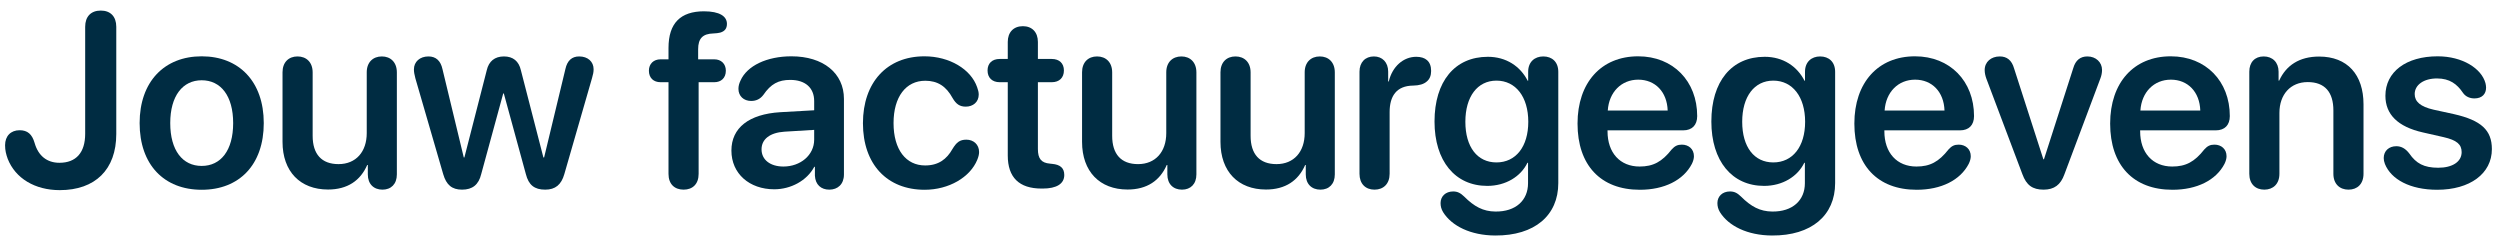
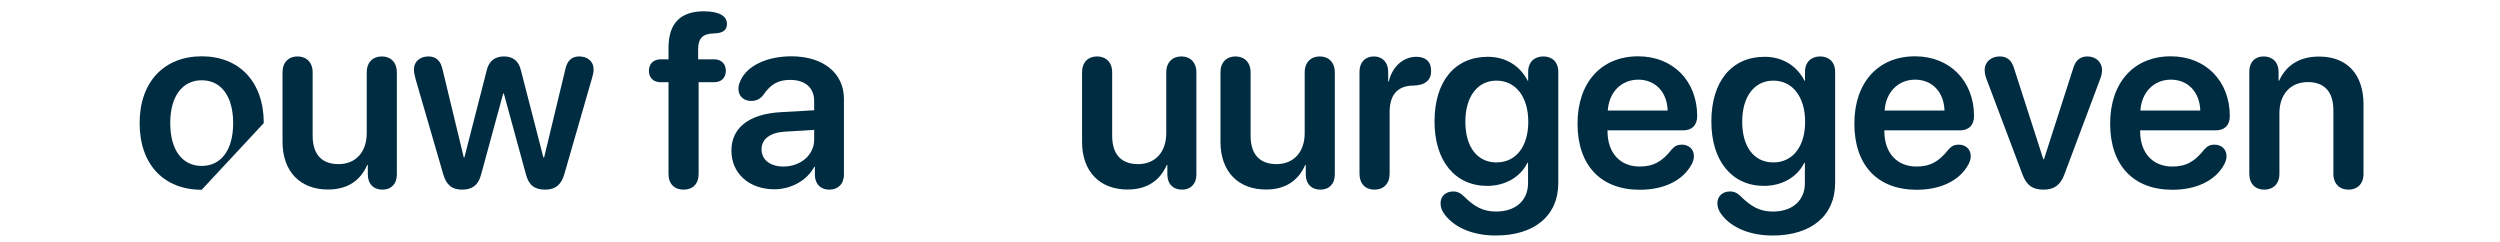
<svg xmlns="http://www.w3.org/2000/svg" width="227" height="22" viewBox="0 0 227 22" fill="none">
-   <path d="M221.298 17.231C218.837 17.231 217.112 16.286 216.552 14.891C216.475 14.693 216.442 14.517 216.442 14.352C216.442 13.693 216.925 13.276 217.584 13.276C218.035 13.276 218.419 13.484 218.771 13.946C219.386 14.836 220.089 15.231 221.396 15.231C222.671 15.231 223.517 14.693 223.517 13.814C223.517 13.111 223.077 12.726 221.88 12.452L219.99 12.023C217.716 11.507 216.595 10.386 216.595 8.694C216.595 6.53 218.463 5.113 221.342 5.113C223.583 5.113 225.319 6.211 225.681 7.552C225.714 7.695 225.736 7.826 225.736 7.958C225.736 8.53 225.374 8.936 224.681 8.936C224.286 8.936 223.89 8.793 223.638 8.431C223.099 7.629 222.429 7.123 221.276 7.123C220.078 7.123 219.254 7.706 219.254 8.541C219.254 9.222 219.76 9.683 220.968 9.958L222.825 10.364C225.286 10.925 226.263 11.815 226.263 13.539C226.263 15.77 224.264 17.231 221.298 17.231Z" fill="#002C42" />
  <path d="M205.598 17.22C204.796 17.22 204.236 16.703 204.236 15.78V6.508C204.236 5.662 204.73 5.124 205.543 5.124C206.345 5.124 206.895 5.662 206.895 6.508V7.321H206.949C207.576 5.937 208.784 5.135 210.575 5.135C213.146 5.135 214.607 6.783 214.607 9.474V15.78C214.607 16.703 214.047 17.22 213.245 17.22C212.443 17.22 211.871 16.703 211.871 15.78V10.024C211.871 8.376 211.102 7.453 209.542 7.453C207.971 7.453 206.971 8.584 206.971 10.254V15.78C206.971 16.703 206.4 17.22 205.598 17.22Z" fill="#002C42" />
  <path d="M197.26 17.231C193.7 17.231 191.602 15.001 191.602 11.221C191.602 7.508 193.744 5.113 197.106 5.113C200.292 5.113 202.467 7.376 202.467 10.54C202.467 11.353 202.006 11.836 201.193 11.836H194.326V11.924C194.326 13.869 195.458 15.121 197.238 15.121C198.468 15.121 199.27 14.693 200.149 13.572C200.435 13.254 200.687 13.133 201.072 13.133C201.687 13.133 202.17 13.528 202.17 14.188C202.17 14.396 202.104 14.638 201.984 14.88C201.215 16.363 199.479 17.231 197.26 17.231ZM194.348 10.035H199.786C199.731 8.343 198.655 7.233 197.117 7.233C195.579 7.233 194.458 8.365 194.348 10.035Z" fill="#002C42" />
  <path d="M185.559 17.22C184.548 17.22 183.999 16.813 183.636 15.825L180.363 7.145C180.275 6.904 180.209 6.629 180.209 6.365C180.209 5.618 180.791 5.124 181.582 5.124C182.23 5.124 182.67 5.475 182.878 6.211L185.537 14.462H185.592L188.251 6.189C188.459 5.464 188.899 5.124 189.536 5.124C190.305 5.124 190.865 5.651 190.865 6.354C190.865 6.607 190.811 6.871 190.723 7.101L187.449 15.825C187.108 16.78 186.526 17.22 185.559 17.22Z" fill="#002C42" />
  <path d="M174.034 17.231C170.475 17.231 168.376 15.001 168.376 11.221C168.376 7.508 170.519 5.113 173.881 5.113C177.067 5.113 179.242 7.376 179.242 10.54C179.242 11.353 178.781 11.836 177.968 11.836H171.101V11.924C171.101 13.869 172.233 15.121 174.012 15.121C175.243 15.121 176.045 14.693 176.924 13.572C177.209 13.254 177.462 13.133 177.847 13.133C178.462 13.133 178.945 13.528 178.945 14.188C178.945 14.396 178.879 14.638 178.759 14.88C177.99 16.363 176.254 17.231 174.034 17.231ZM171.123 10.035H176.561C176.506 8.343 175.43 7.233 173.892 7.233C172.354 7.233 171.233 8.365 171.123 10.035Z" fill="#002C42" />
  <path d="M160.895 21.384C158.665 21.373 156.951 20.516 156.171 19.263C156.006 18.988 155.94 18.725 155.94 18.439C155.94 17.835 156.39 17.384 157.083 17.384C157.467 17.384 157.742 17.516 158.082 17.846C158.994 18.758 159.807 19.197 160.917 19.208C162.773 19.23 163.883 18.186 163.883 16.637V14.781H163.828C163.224 16.033 161.851 16.879 160.181 16.879C157.258 16.879 155.391 14.616 155.391 11.034C155.391 7.387 157.236 5.157 160.236 5.157C161.895 5.157 163.18 6.014 163.85 7.332H163.894V6.519C163.894 5.618 164.487 5.124 165.267 5.124C166.058 5.124 166.63 5.618 166.63 6.519V16.627C166.63 19.56 164.487 21.405 160.895 21.384ZM161.016 14.748C162.762 14.748 163.905 13.331 163.905 11.056C163.905 8.793 162.762 7.321 161.016 7.321C159.291 7.321 158.192 8.771 158.192 11.056C158.192 13.364 159.291 14.748 161.016 14.748Z" fill="#002C42" />
  <path d="M148.898 17.231C145.338 17.231 143.24 15.001 143.24 11.221C143.24 7.508 145.382 5.113 148.744 5.113C151.93 5.113 154.105 7.376 154.105 10.54C154.105 11.353 153.644 11.836 152.831 11.836H145.964V11.924C145.964 13.869 147.096 15.121 148.876 15.121C150.106 15.121 150.908 14.693 151.787 13.572C152.073 13.254 152.325 13.133 152.71 13.133C153.325 13.133 153.809 13.528 153.809 14.188C153.809 14.396 153.743 14.638 153.622 14.88C152.853 16.363 151.117 17.231 148.898 17.231ZM145.986 10.035H151.425C151.37 8.343 150.293 7.233 148.755 7.233C147.217 7.233 146.096 8.365 145.986 10.035Z" fill="#002C42" />
  <path d="M135.758 21.384C133.528 21.373 131.814 20.516 131.034 19.263C130.869 18.988 130.803 18.725 130.803 18.439C130.803 17.835 131.254 17.384 131.946 17.384C132.33 17.384 132.605 17.516 132.946 17.846C133.857 18.758 134.67 19.197 135.78 19.208C137.637 19.23 138.746 18.186 138.746 16.637V14.781H138.691C138.087 16.033 136.714 16.879 135.044 16.879C132.122 16.879 130.254 14.616 130.254 11.034C130.254 7.387 132.1 5.157 135.099 5.157C136.758 5.157 138.043 6.014 138.713 7.332H138.757V6.519C138.757 5.618 139.351 5.124 140.131 5.124C140.922 5.124 141.493 5.618 141.493 6.519V16.627C141.493 19.56 139.351 21.405 135.758 21.384ZM135.879 14.748C137.626 14.748 138.768 13.331 138.768 11.056C138.768 8.793 137.626 7.321 135.879 7.321C134.154 7.321 133.055 8.771 133.055 11.056C133.055 13.364 134.154 14.748 135.879 14.748Z" fill="#002C42" />
  <path d="M124.805 17.22C123.981 17.22 123.442 16.681 123.442 15.78V6.508C123.442 5.651 123.97 5.124 124.75 5.124C125.508 5.124 126.046 5.651 126.046 6.508V7.398H126.101C126.42 6.036 127.43 5.157 128.595 5.157C129.023 5.157 129.353 5.267 129.562 5.453C129.814 5.662 129.946 5.992 129.946 6.442C129.946 6.871 129.814 7.189 129.54 7.409C129.276 7.64 128.87 7.761 128.331 7.771C126.771 7.782 126.178 8.76 126.178 10.178V15.78C126.178 16.681 125.629 17.22 124.805 17.22Z" fill="#002C42" />
  <path d="M114.95 17.209C112.423 17.209 110.819 15.572 110.819 12.88V6.563C110.819 5.651 111.379 5.124 112.181 5.124C112.983 5.124 113.555 5.651 113.555 6.574V12.331C113.555 14.001 114.368 14.902 115.906 14.902C117.488 14.902 118.466 13.781 118.466 12.089V6.563C118.466 5.651 119.037 5.124 119.839 5.124C120.63 5.124 121.201 5.651 121.201 6.574V15.835C121.201 16.714 120.674 17.22 119.894 17.22C119.103 17.22 118.564 16.714 118.564 15.835V14.979H118.51C117.894 16.396 116.719 17.209 114.95 17.209Z" fill="#002C42" />
  <path d="M102.382 17.209C99.855 17.209 98.251 15.572 98.251 12.88V6.563C98.251 5.651 98.811 5.124 99.613 5.124C100.415 5.124 100.986 5.651 100.986 6.574V12.331C100.986 14.001 101.799 14.902 103.337 14.902C104.919 14.902 105.897 13.781 105.897 12.089V6.563C105.897 5.651 106.469 5.124 107.271 5.124C108.062 5.124 108.633 5.651 108.633 6.574V15.835C108.633 16.714 108.105 17.22 107.325 17.22C106.534 17.22 105.996 16.714 105.996 15.835V14.979H105.941C105.326 16.396 104.15 17.209 102.382 17.209Z" fill="#002C42" />
-   <path d="M91.505 14.122V7.464H90.769C90.088 7.464 89.67 7.057 89.67 6.398C89.67 5.75 90.088 5.354 90.769 5.354H91.505V3.805C91.505 2.927 92.032 2.377 92.878 2.377C93.713 2.377 94.241 2.927 94.241 3.805V5.354H95.504C96.185 5.354 96.603 5.75 96.603 6.398C96.603 7.057 96.185 7.464 95.504 7.464H94.241V13.528C94.241 14.407 94.548 14.792 95.339 14.858L95.537 14.88C96.262 14.946 96.636 15.253 96.636 15.89C96.636 16.692 95.933 17.121 94.68 17.121H94.57C92.538 17.121 91.505 16.11 91.505 14.122Z" fill="#002C42" />
-   <path d="M83.957 17.231C80.552 17.231 78.355 14.924 78.355 11.188C78.355 7.475 80.541 5.113 83.936 5.113C86.221 5.113 88.165 6.288 88.726 7.925C88.814 8.156 88.868 8.387 88.868 8.584C88.868 9.266 88.352 9.683 87.693 9.683C87.144 9.683 86.814 9.452 86.495 8.903C85.913 7.837 85.144 7.332 84.013 7.332C82.255 7.332 81.134 8.793 81.134 11.177C81.134 13.594 82.266 15.023 84.001 15.023C85.21 15.023 85.957 14.462 86.484 13.528C86.858 12.913 87.154 12.682 87.748 12.682C88.396 12.682 88.901 13.122 88.901 13.803C88.901 14.012 88.846 14.242 88.737 14.506C88.088 16.099 86.155 17.231 83.957 17.231Z" fill="#002C42" />
  <path d="M70.302 17.187C68.049 17.187 66.412 15.77 66.412 13.671C66.412 11.606 68.005 10.364 70.84 10.188L73.927 10.013V9.178C73.927 7.958 73.103 7.255 71.752 7.255C70.686 7.255 69.994 7.618 69.313 8.617C69.027 8.991 68.665 9.167 68.203 9.167C67.533 9.167 67.05 8.727 67.05 8.068C67.05 7.815 67.115 7.574 67.236 7.321C67.83 5.97 69.631 5.113 71.862 5.113C74.751 5.113 76.63 6.64 76.63 8.98V15.846C76.63 16.725 76.069 17.22 75.3 17.22C74.553 17.22 74.037 16.769 73.993 15.956V15.143H73.938C73.268 16.407 71.807 17.187 70.302 17.187ZM71.136 15.121C72.675 15.121 73.927 14.089 73.927 12.682V11.793L71.224 11.957C69.906 12.045 69.148 12.638 69.148 13.561C69.148 14.517 69.95 15.121 71.136 15.121Z" fill="#002C42" />
  <path d="M62.073 17.22C61.249 17.22 60.7 16.714 60.7 15.791V7.464H59.974C59.359 7.464 58.92 7.09 58.92 6.42C58.92 5.783 59.359 5.387 59.974 5.387H60.7V4.355C60.7 2.081 61.809 1.037 63.907 1.026C65.358 1.026 66.006 1.487 66.006 2.168C66.006 2.586 65.808 2.839 65.402 2.959C65.226 3.003 65.039 3.025 64.797 3.036C63.798 3.058 63.391 3.498 63.391 4.476V5.387H64.863C65.468 5.387 65.907 5.783 65.907 6.42C65.907 7.09 65.468 7.464 64.863 7.464H63.435V15.791C63.435 16.714 62.886 17.22 62.073 17.22Z" fill="#002C42" />
  <path d="M41.957 17.22C41.034 17.22 40.529 16.791 40.243 15.813L37.716 7.112C37.628 6.772 37.584 6.541 37.584 6.299C37.584 5.607 38.123 5.124 38.903 5.124C39.584 5.124 40.012 5.519 40.177 6.277L42.111 14.297H42.166L44.198 6.376C44.385 5.563 44.923 5.124 45.758 5.124C46.582 5.124 47.109 5.552 47.296 6.376L49.34 14.297H49.406L51.339 6.266C51.504 5.508 51.921 5.124 52.592 5.124C53.372 5.124 53.899 5.596 53.899 6.288C53.899 6.53 53.855 6.761 53.756 7.09L51.24 15.813C50.966 16.769 50.427 17.22 49.504 17.22C48.527 17.22 47.999 16.802 47.747 15.803L45.747 8.486H45.692L43.693 15.813C43.462 16.769 42.902 17.22 41.957 17.22Z" fill="#002C42" />
  <path d="M29.784 17.209C27.257 17.209 25.653 15.572 25.653 12.88V6.563C25.653 5.651 26.213 5.124 27.015 5.124C27.817 5.124 28.389 5.651 28.389 6.574V12.331C28.389 14.001 29.202 14.902 30.74 14.902C32.322 14.902 33.3 13.781 33.3 12.089V6.563C33.3 5.651 33.871 5.124 34.673 5.124C35.464 5.124 36.035 5.651 36.035 6.574V15.835C36.035 16.714 35.508 17.22 34.728 17.22C33.937 17.22 33.398 16.714 33.398 15.835V14.979H33.343C32.728 16.396 31.553 17.209 29.784 17.209Z" fill="#002C42" />
-   <path d="M18.314 17.231C14.898 17.231 12.678 14.957 12.678 11.177C12.678 7.42 14.919 5.113 18.314 5.113C21.709 5.113 23.95 7.409 23.95 11.177C23.95 14.957 21.731 17.231 18.314 17.231ZM18.314 15.066C20.05 15.066 21.171 13.66 21.171 11.177C21.171 8.705 20.05 7.288 18.314 7.288C16.589 7.288 15.458 8.705 15.458 11.177C15.458 13.66 16.578 15.066 18.314 15.066Z" fill="#002C42" />
-   <path d="M5.427 17.264C3.164 17.264 1.395 16.187 0.703 14.429C0.549 14.001 0.461 13.649 0.461 13.188C0.461 12.353 0.978 11.825 1.78 11.825C2.494 11.825 2.911 12.177 3.142 12.979C3.472 14.144 4.263 14.781 5.394 14.781C6.91 14.781 7.734 13.858 7.734 12.144V2.432C7.734 1.498 8.262 0.96 9.152 0.96C10.03 0.96 10.558 1.498 10.558 2.432V12.166C10.558 15.396 8.646 17.264 5.427 17.264Z" fill="#002C42" />
+   <path d="M18.314 17.231C14.898 17.231 12.678 14.957 12.678 11.177C12.678 7.42 14.919 5.113 18.314 5.113C21.709 5.113 23.95 7.409 23.95 11.177ZM18.314 15.066C20.05 15.066 21.171 13.66 21.171 11.177C21.171 8.705 20.05 7.288 18.314 7.288C16.589 7.288 15.458 8.705 15.458 11.177C15.458 13.66 16.578 15.066 18.314 15.066Z" fill="#002C42" />
</svg>